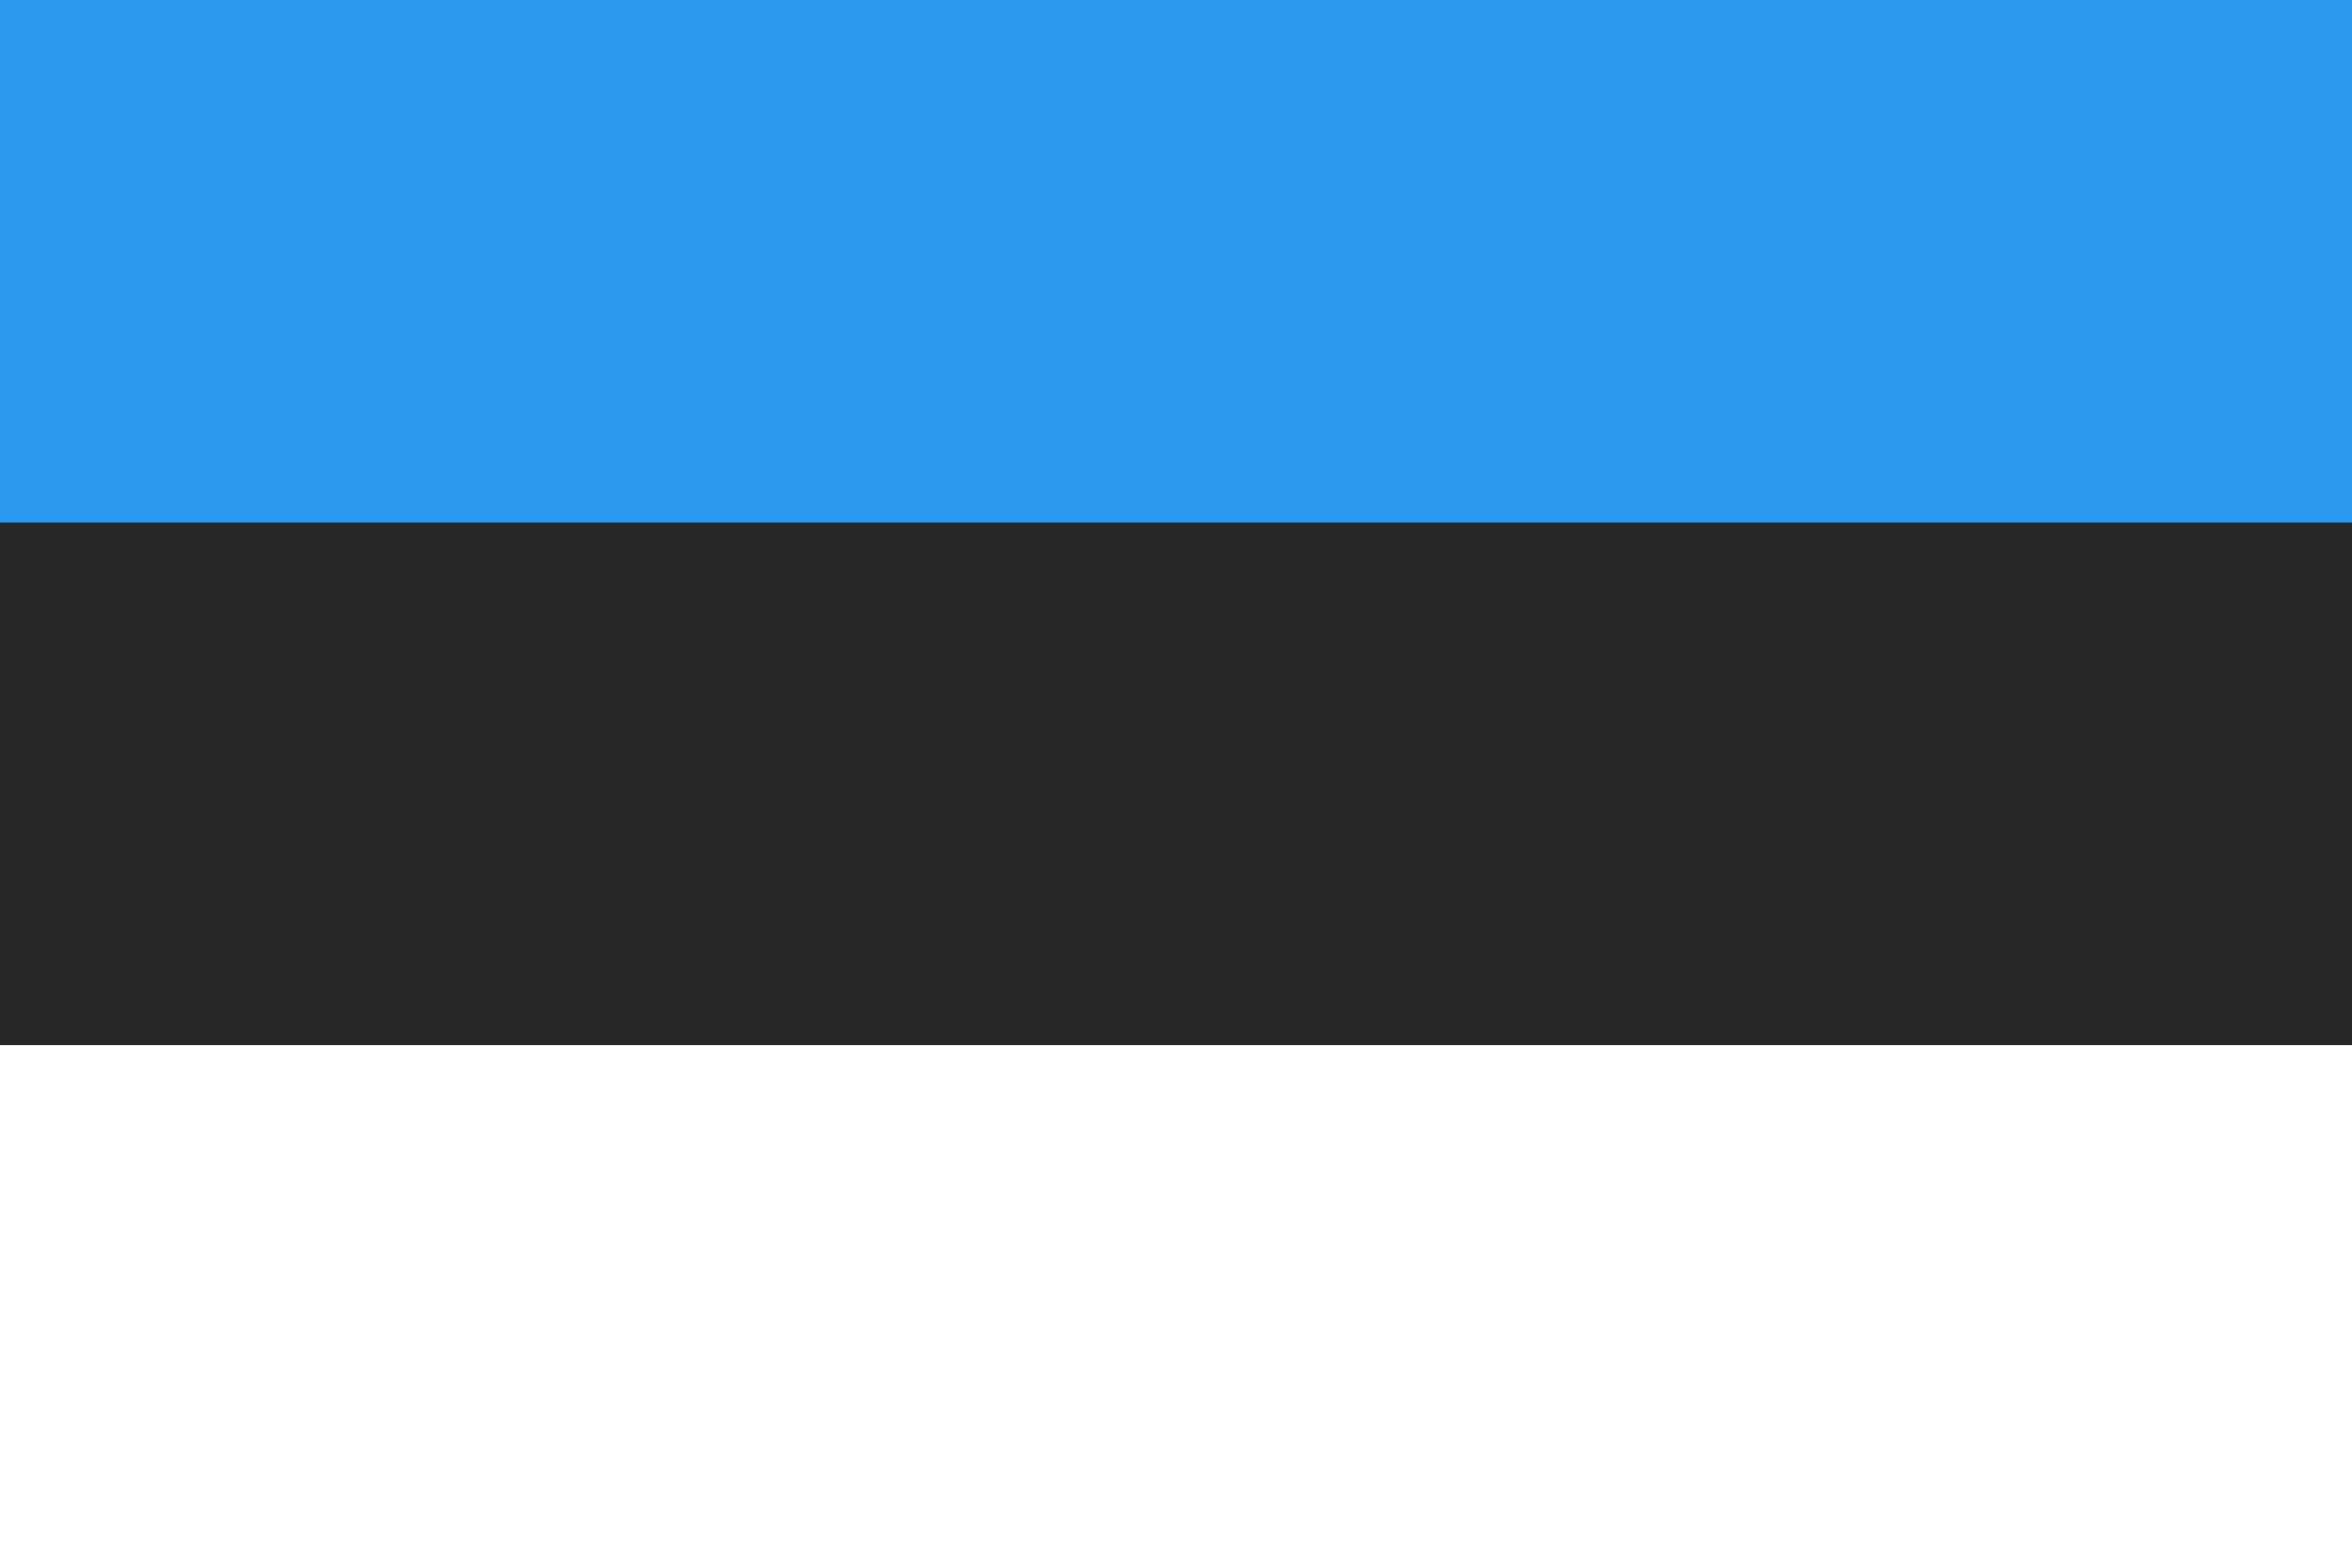
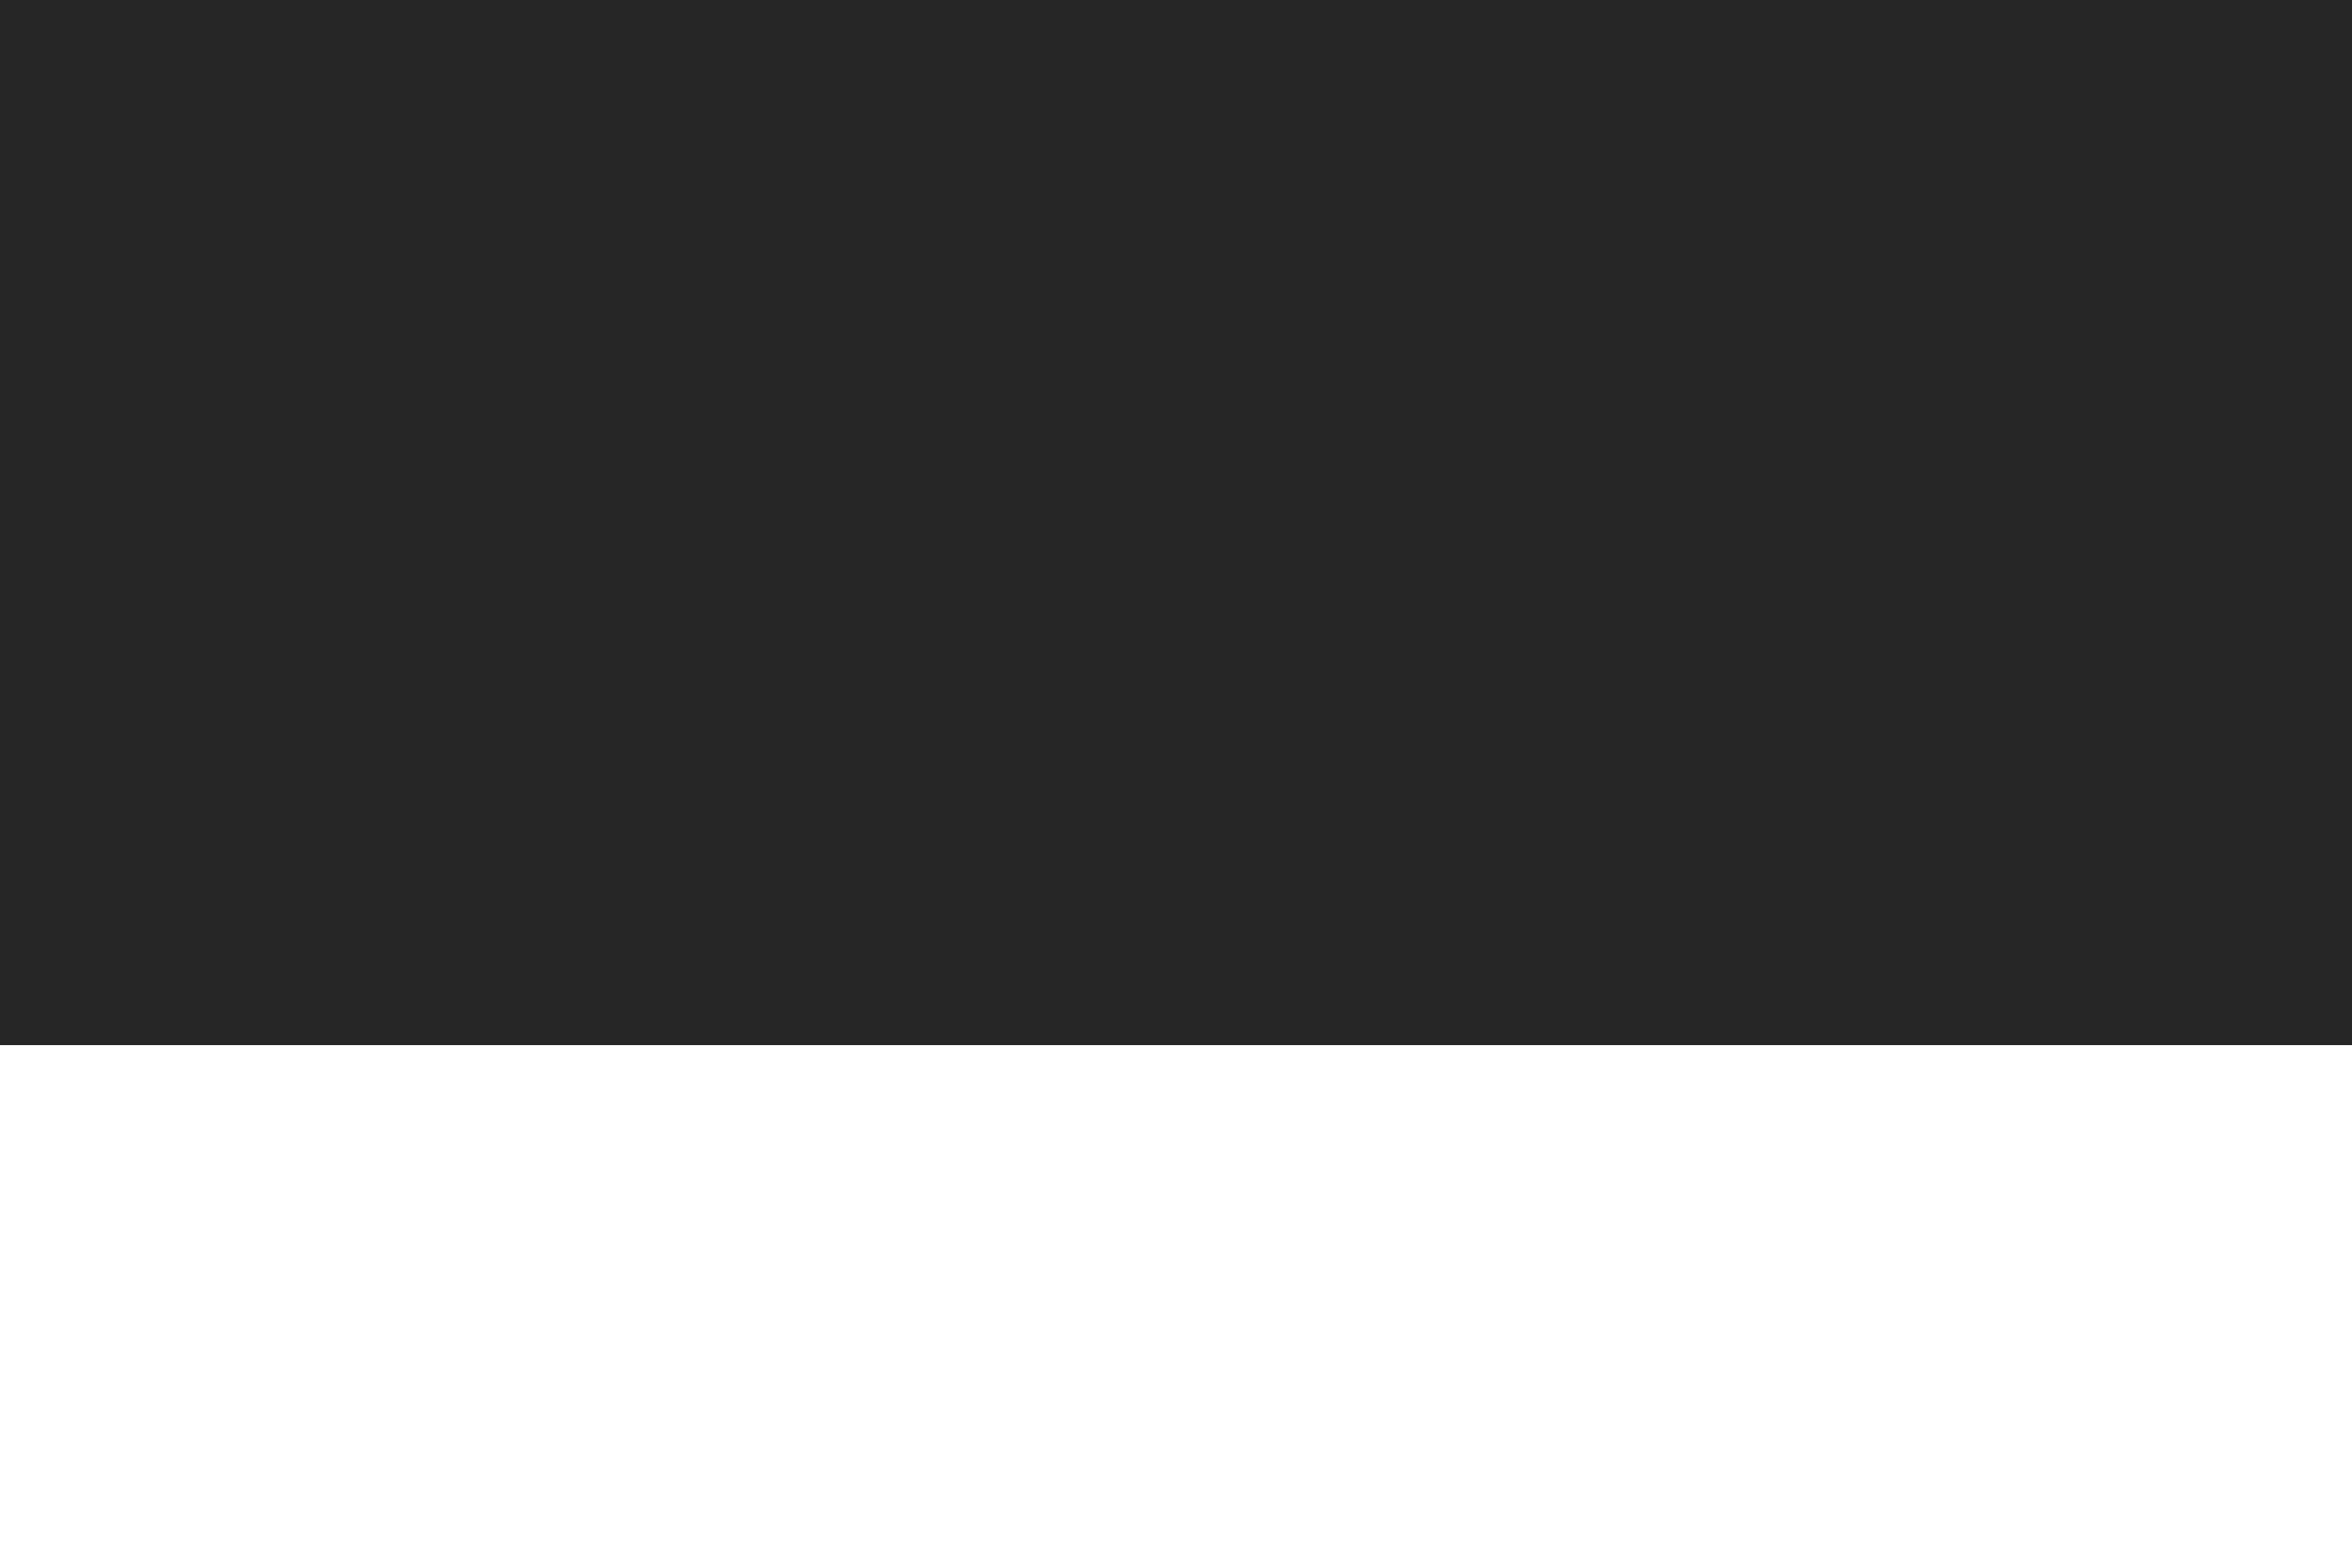
<svg xmlns="http://www.w3.org/2000/svg" height="120px" version="1.1" viewBox="0 0 180 120" width="180px">
  <title />
  <desc />
  <defs />
  <g fill="none" fill-rule="evenodd" id="Page-1" stroke="none" stroke-width="1">
    <g id="Material" transform="translate(-180, -540)">
      <g id="Slice" transform="translate(180, 180)" />
      <g id="rectangle_estonia" transform="translate(180, 540)">
        <rect fill="#FFFFFF" height="120" id="Oval-1-copy-4" width="180" x="0" y="0" />
        <rect fill="#262626" height="80" id="Oval-1-copy-5" width="180" x="0" y="0" />
-         <rect fill="#2B98F0" height="40" id="Oval-1-copy-5" width="180" x="0" y="0" />
      </g>
    </g>
  </g>
</svg>